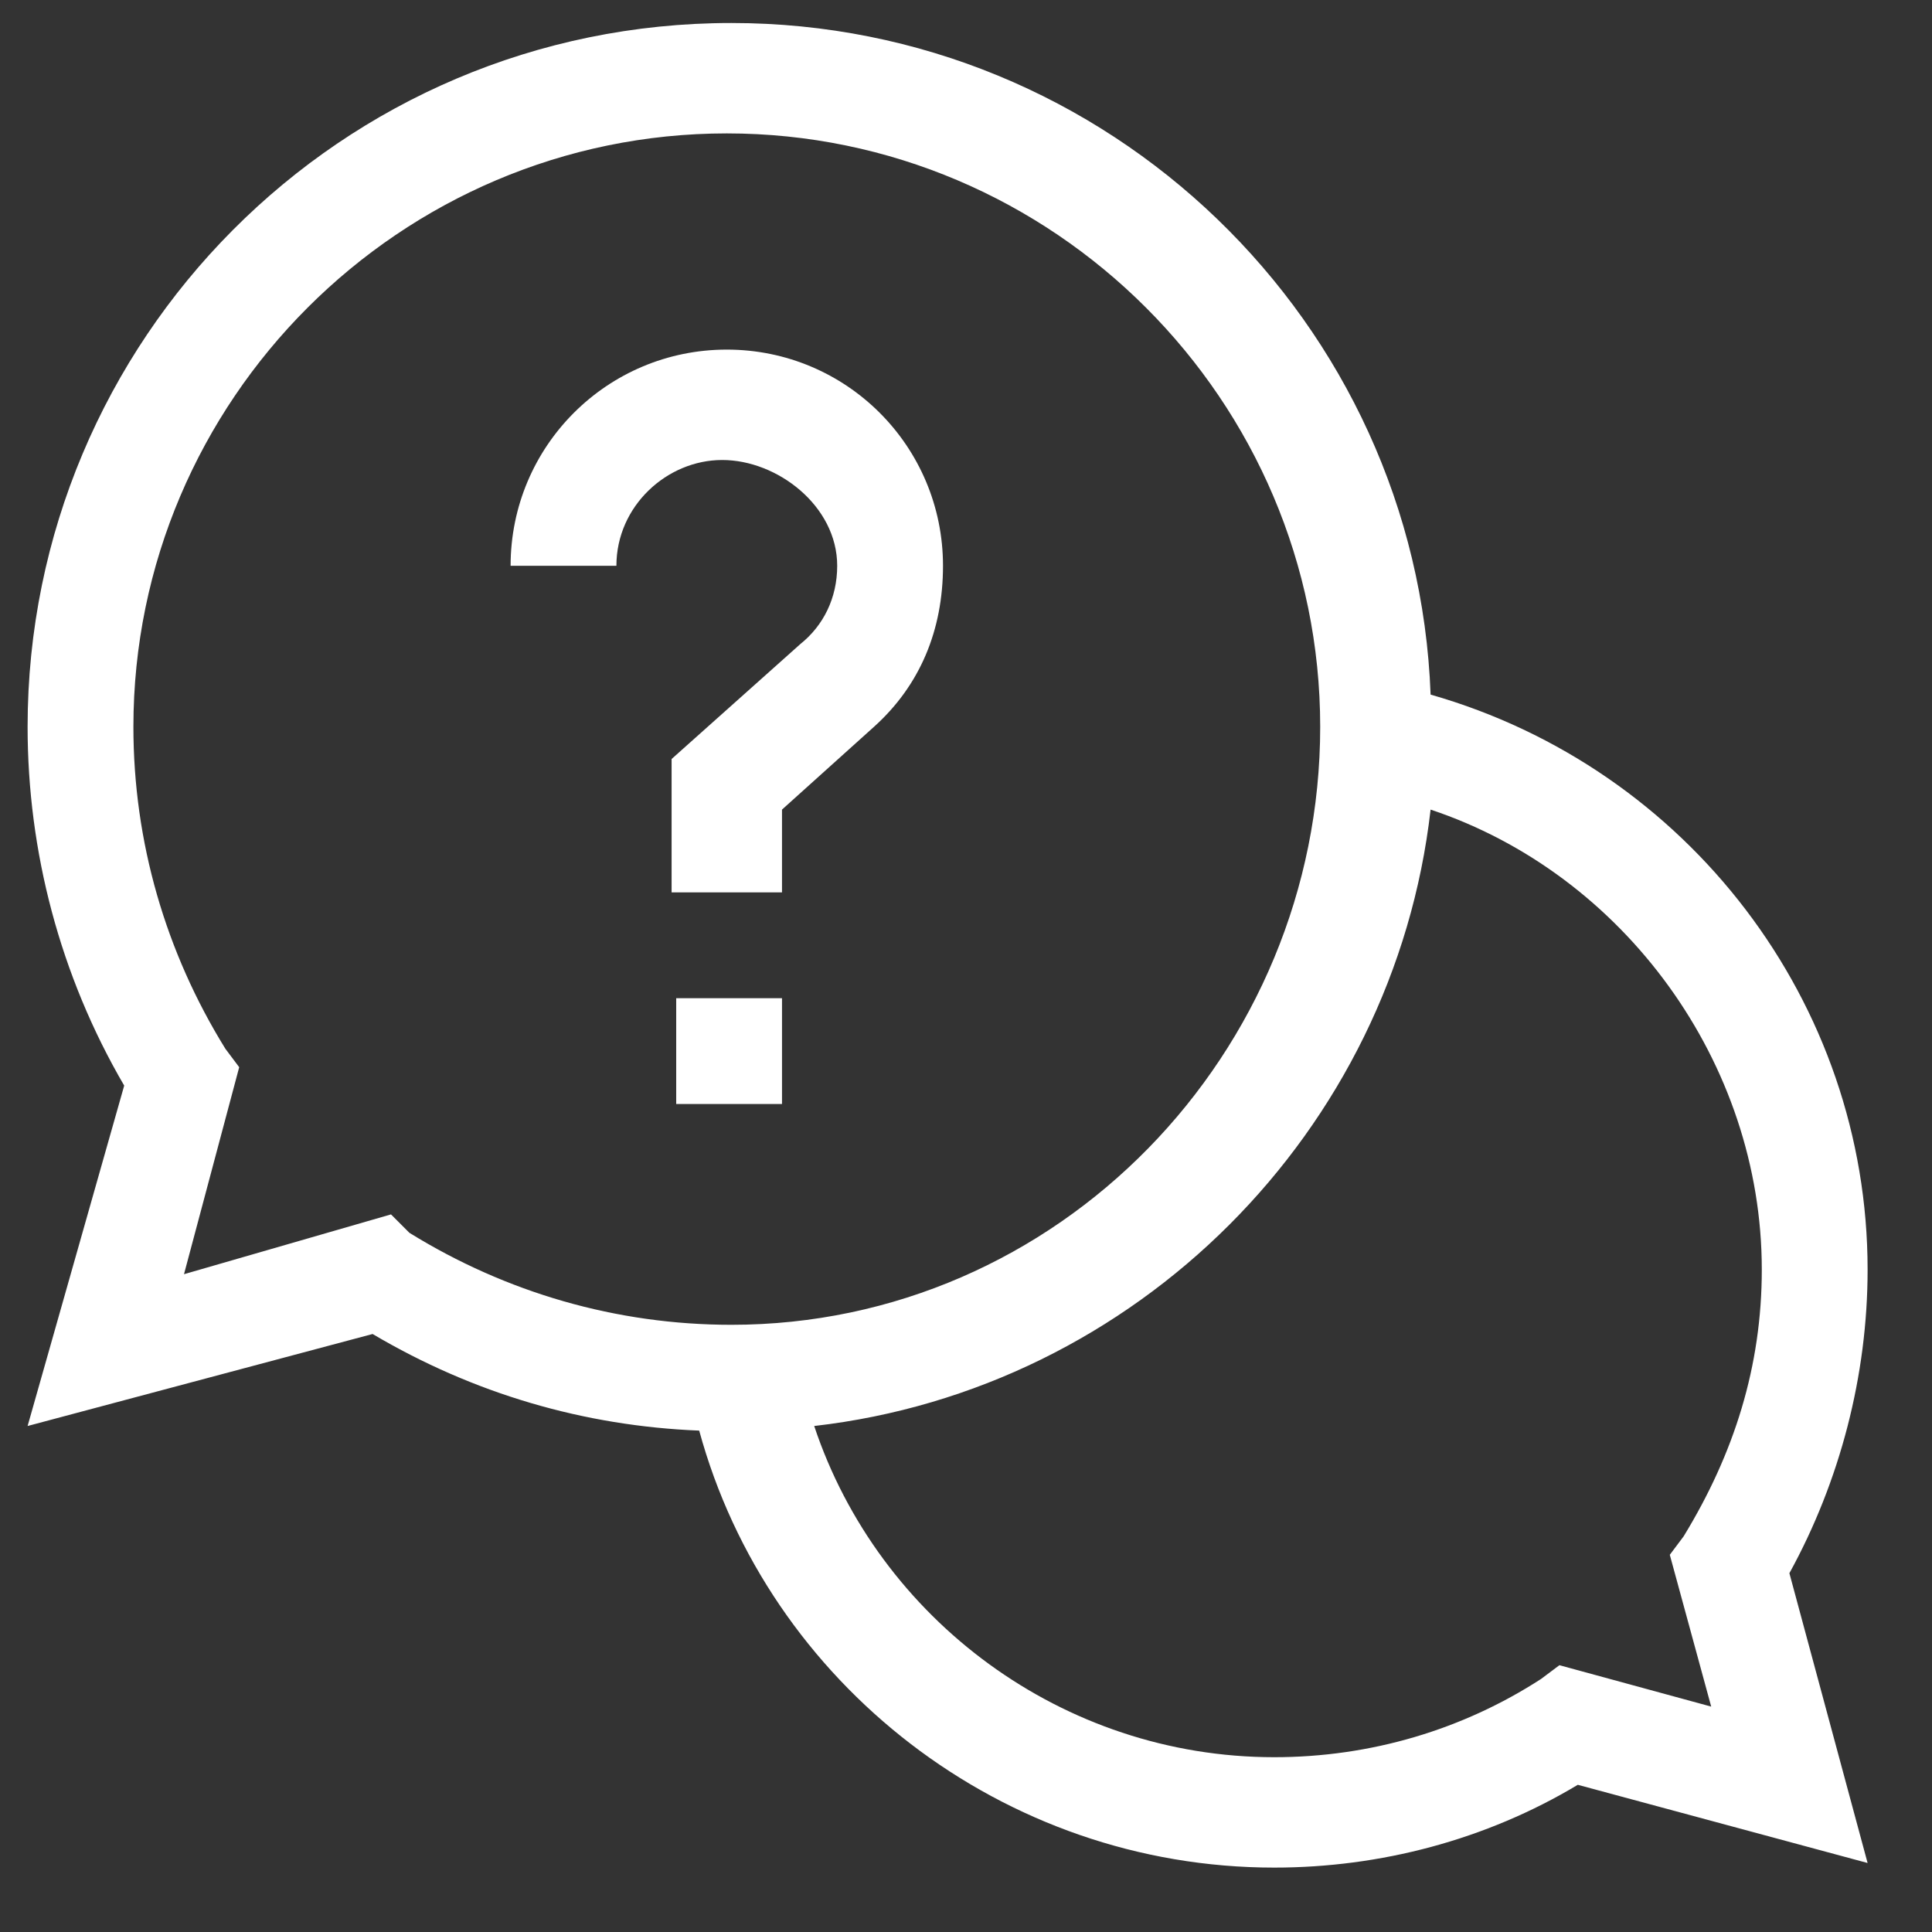
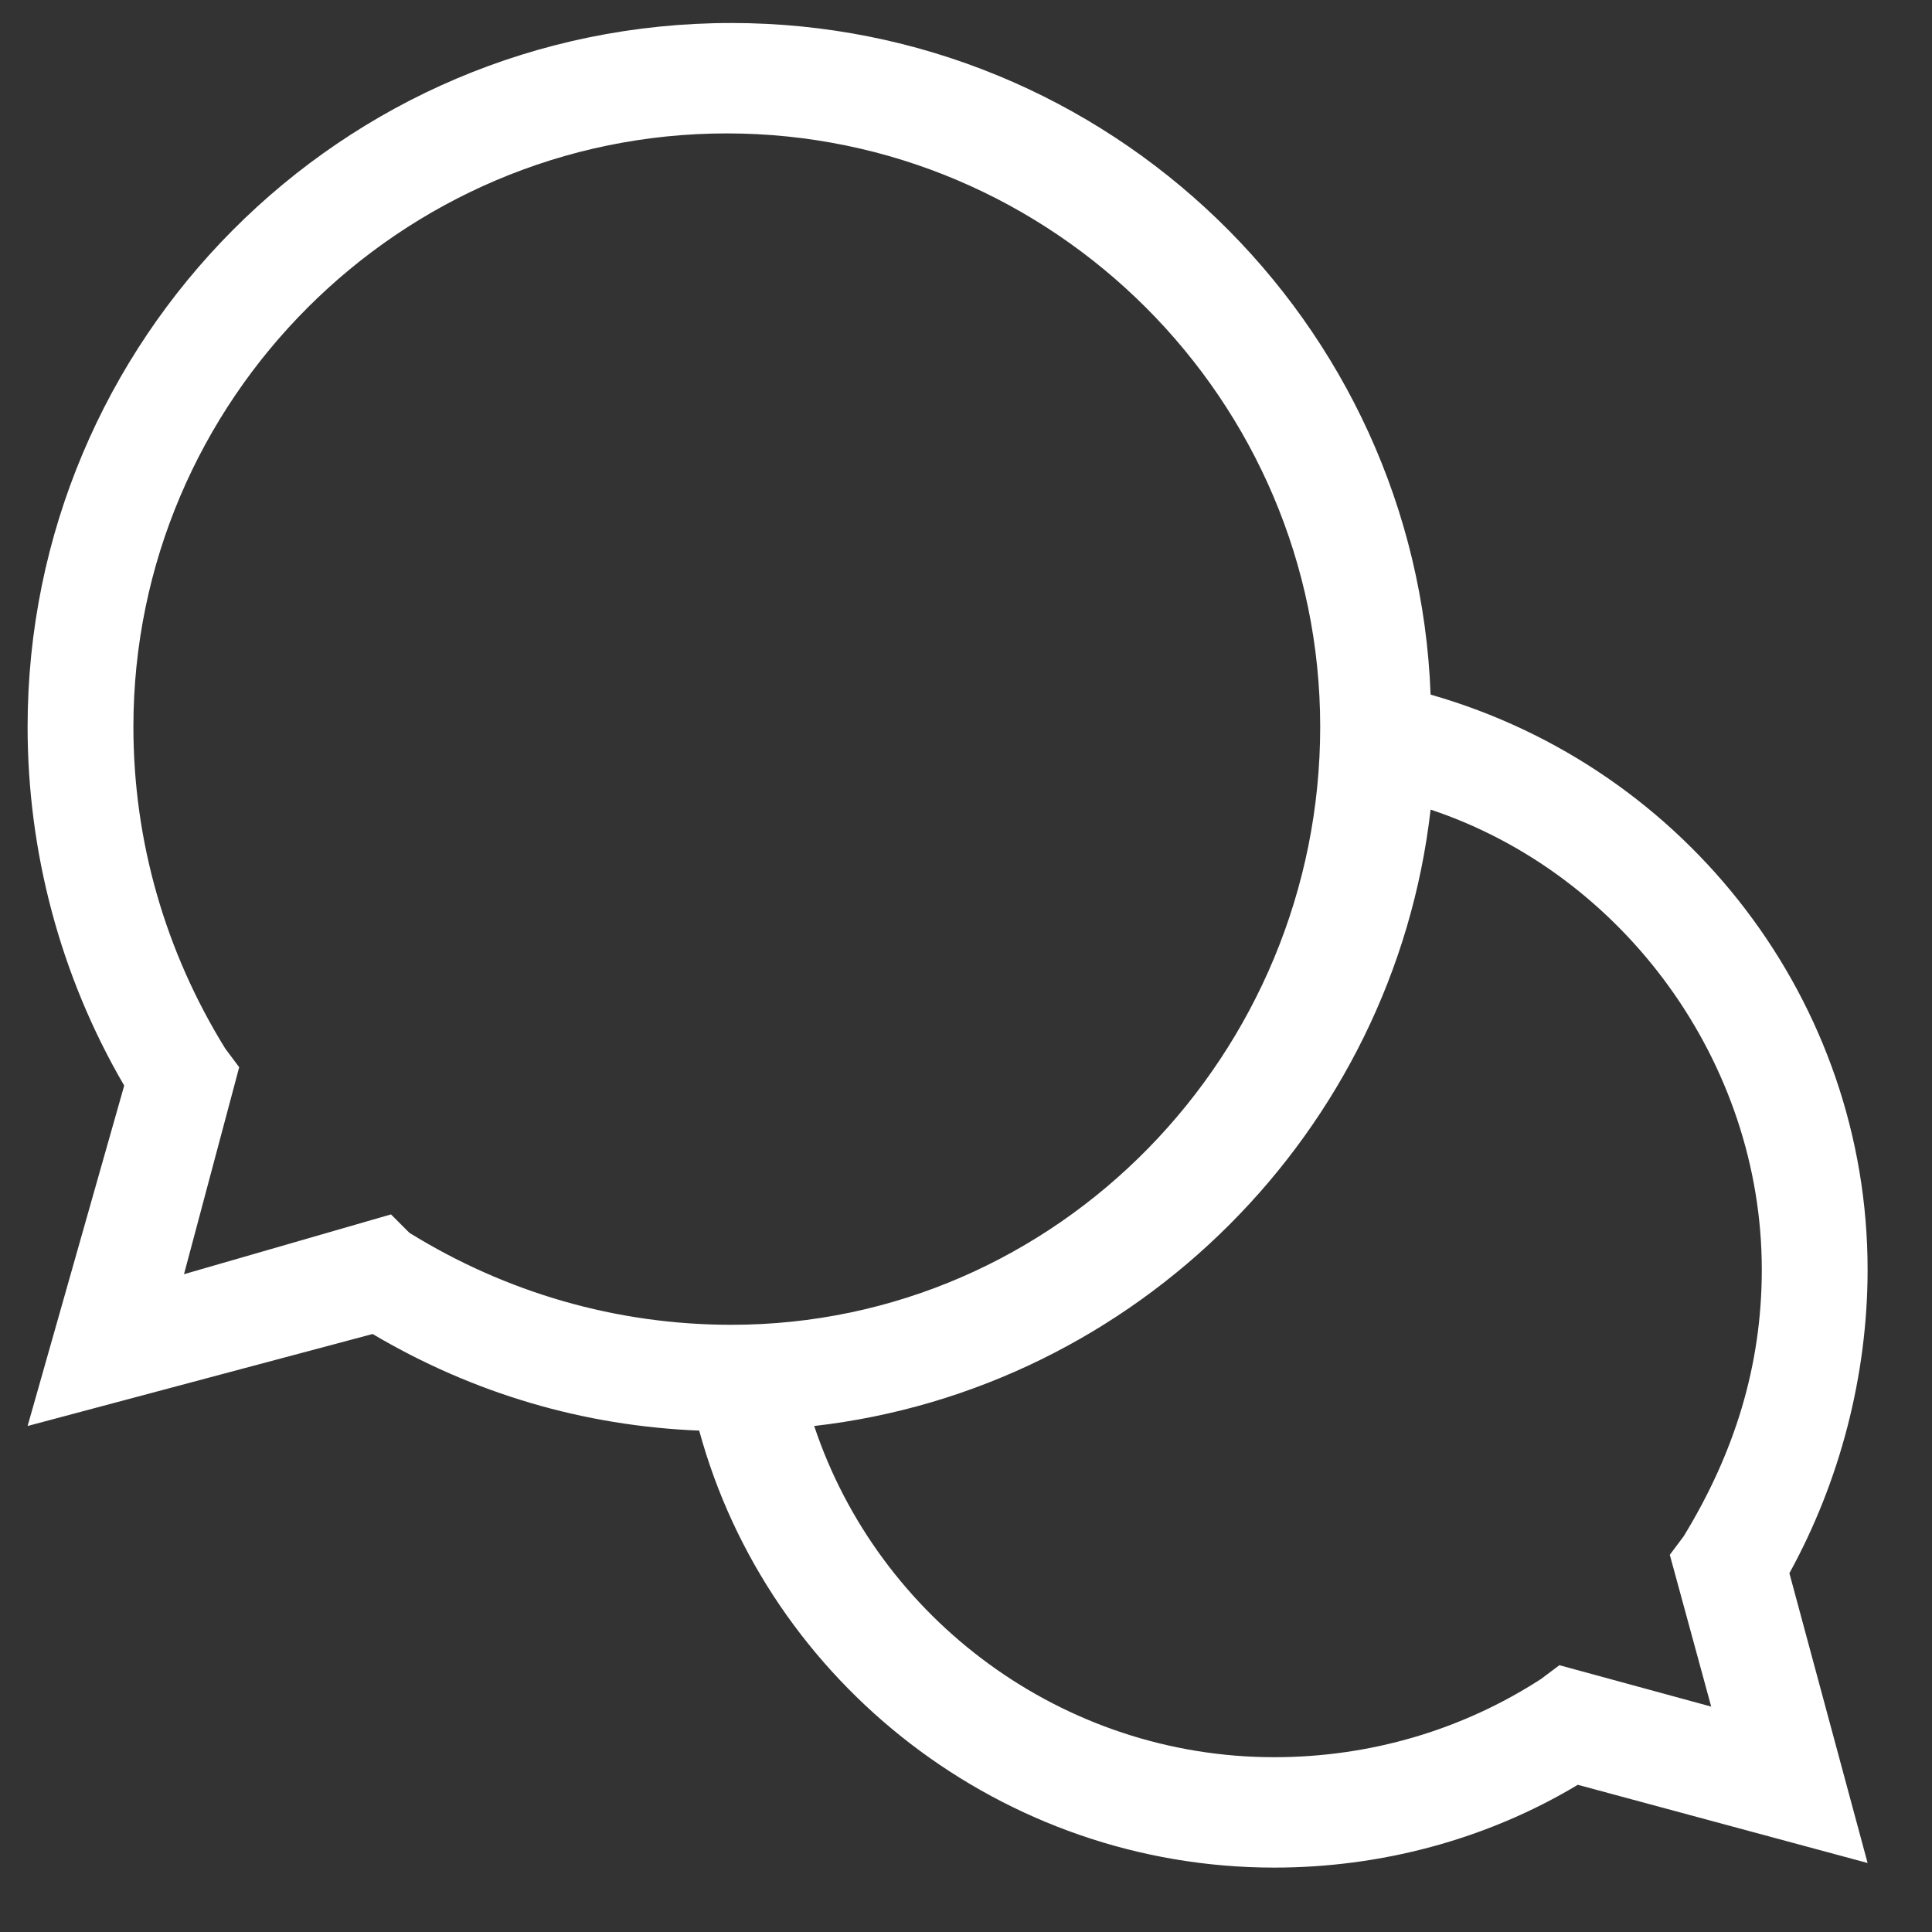
<svg xmlns="http://www.w3.org/2000/svg" version="1.1" id="Layer_1" x="0px" y="0px" viewBox="0 0 42 42" style="enable-background:new 0 0 42 42;" xml:space="preserve">
  <rect x="0" y="0" width="42" height="42" fill="#333333" stroke="none" />
  <style type="text/css">
	.st0{fill:#FFFFFF;}
</style>
  <path class="st0" d="M40.6,27.6c0-5.8-3.9-10.9-9.5-12.5C30.8,7,24.1,0.5,15.9,0.5C7.4,0.5,0.6,7.4,0.6,15.8c0,2.7,0.7,5.4,2.1,7.8  L0.6,31l7.5-2c2.2,1.3,4.6,2,7.1,2.1c1.5,5.5,6.6,9.5,12.5,9.5c2.3,0,4.6-0.6,6.6-1.8l6.3,1.7l-1.7-6.3C40,32.2,40.6,29.9,40.6,27.6  z M8.5,26.4L4,27.7l1.2-4.5l-0.3-0.4c-1.3-2.1-2-4.5-2-7c0-7.1,5.8-12.9,12.9-12.9s12.9,5.8,12.9,12.9s-5.7,13-12.8,13  c-2.5,0-4.9-0.7-7-2L8.5,26.4z M37.2,37.1l-3.3-0.9l-0.4,0.3c-1.7,1.1-3.7,1.7-5.8,1.7c-4.6,0-8.6-3-10-7.2  c7-0.8,12.6-6.4,13.4-13.4c4.2,1.4,7.2,5.5,7.2,10c0,2.1-0.6,4-1.7,5.8l-0.3,0.4L37.2,37.1z" />
-   <path class="st0" d="M14.7,21.7H17V24h-2.3V21.7z" />
-   <path class="st0" d="M18.2,12.3c0,0.7-0.3,1.3-0.8,1.7l-2.8,2.5v2.9H17v-1.8l2-1.8c1-0.9,1.5-2.1,1.5-3.5c0-2.6-2.1-4.7-4.7-4.7  s-4.7,2.1-4.7,4.7h2.3c0-1.3,1.1-2.3,2.3-2.3S18.2,11,18.2,12.3z" />
</svg>